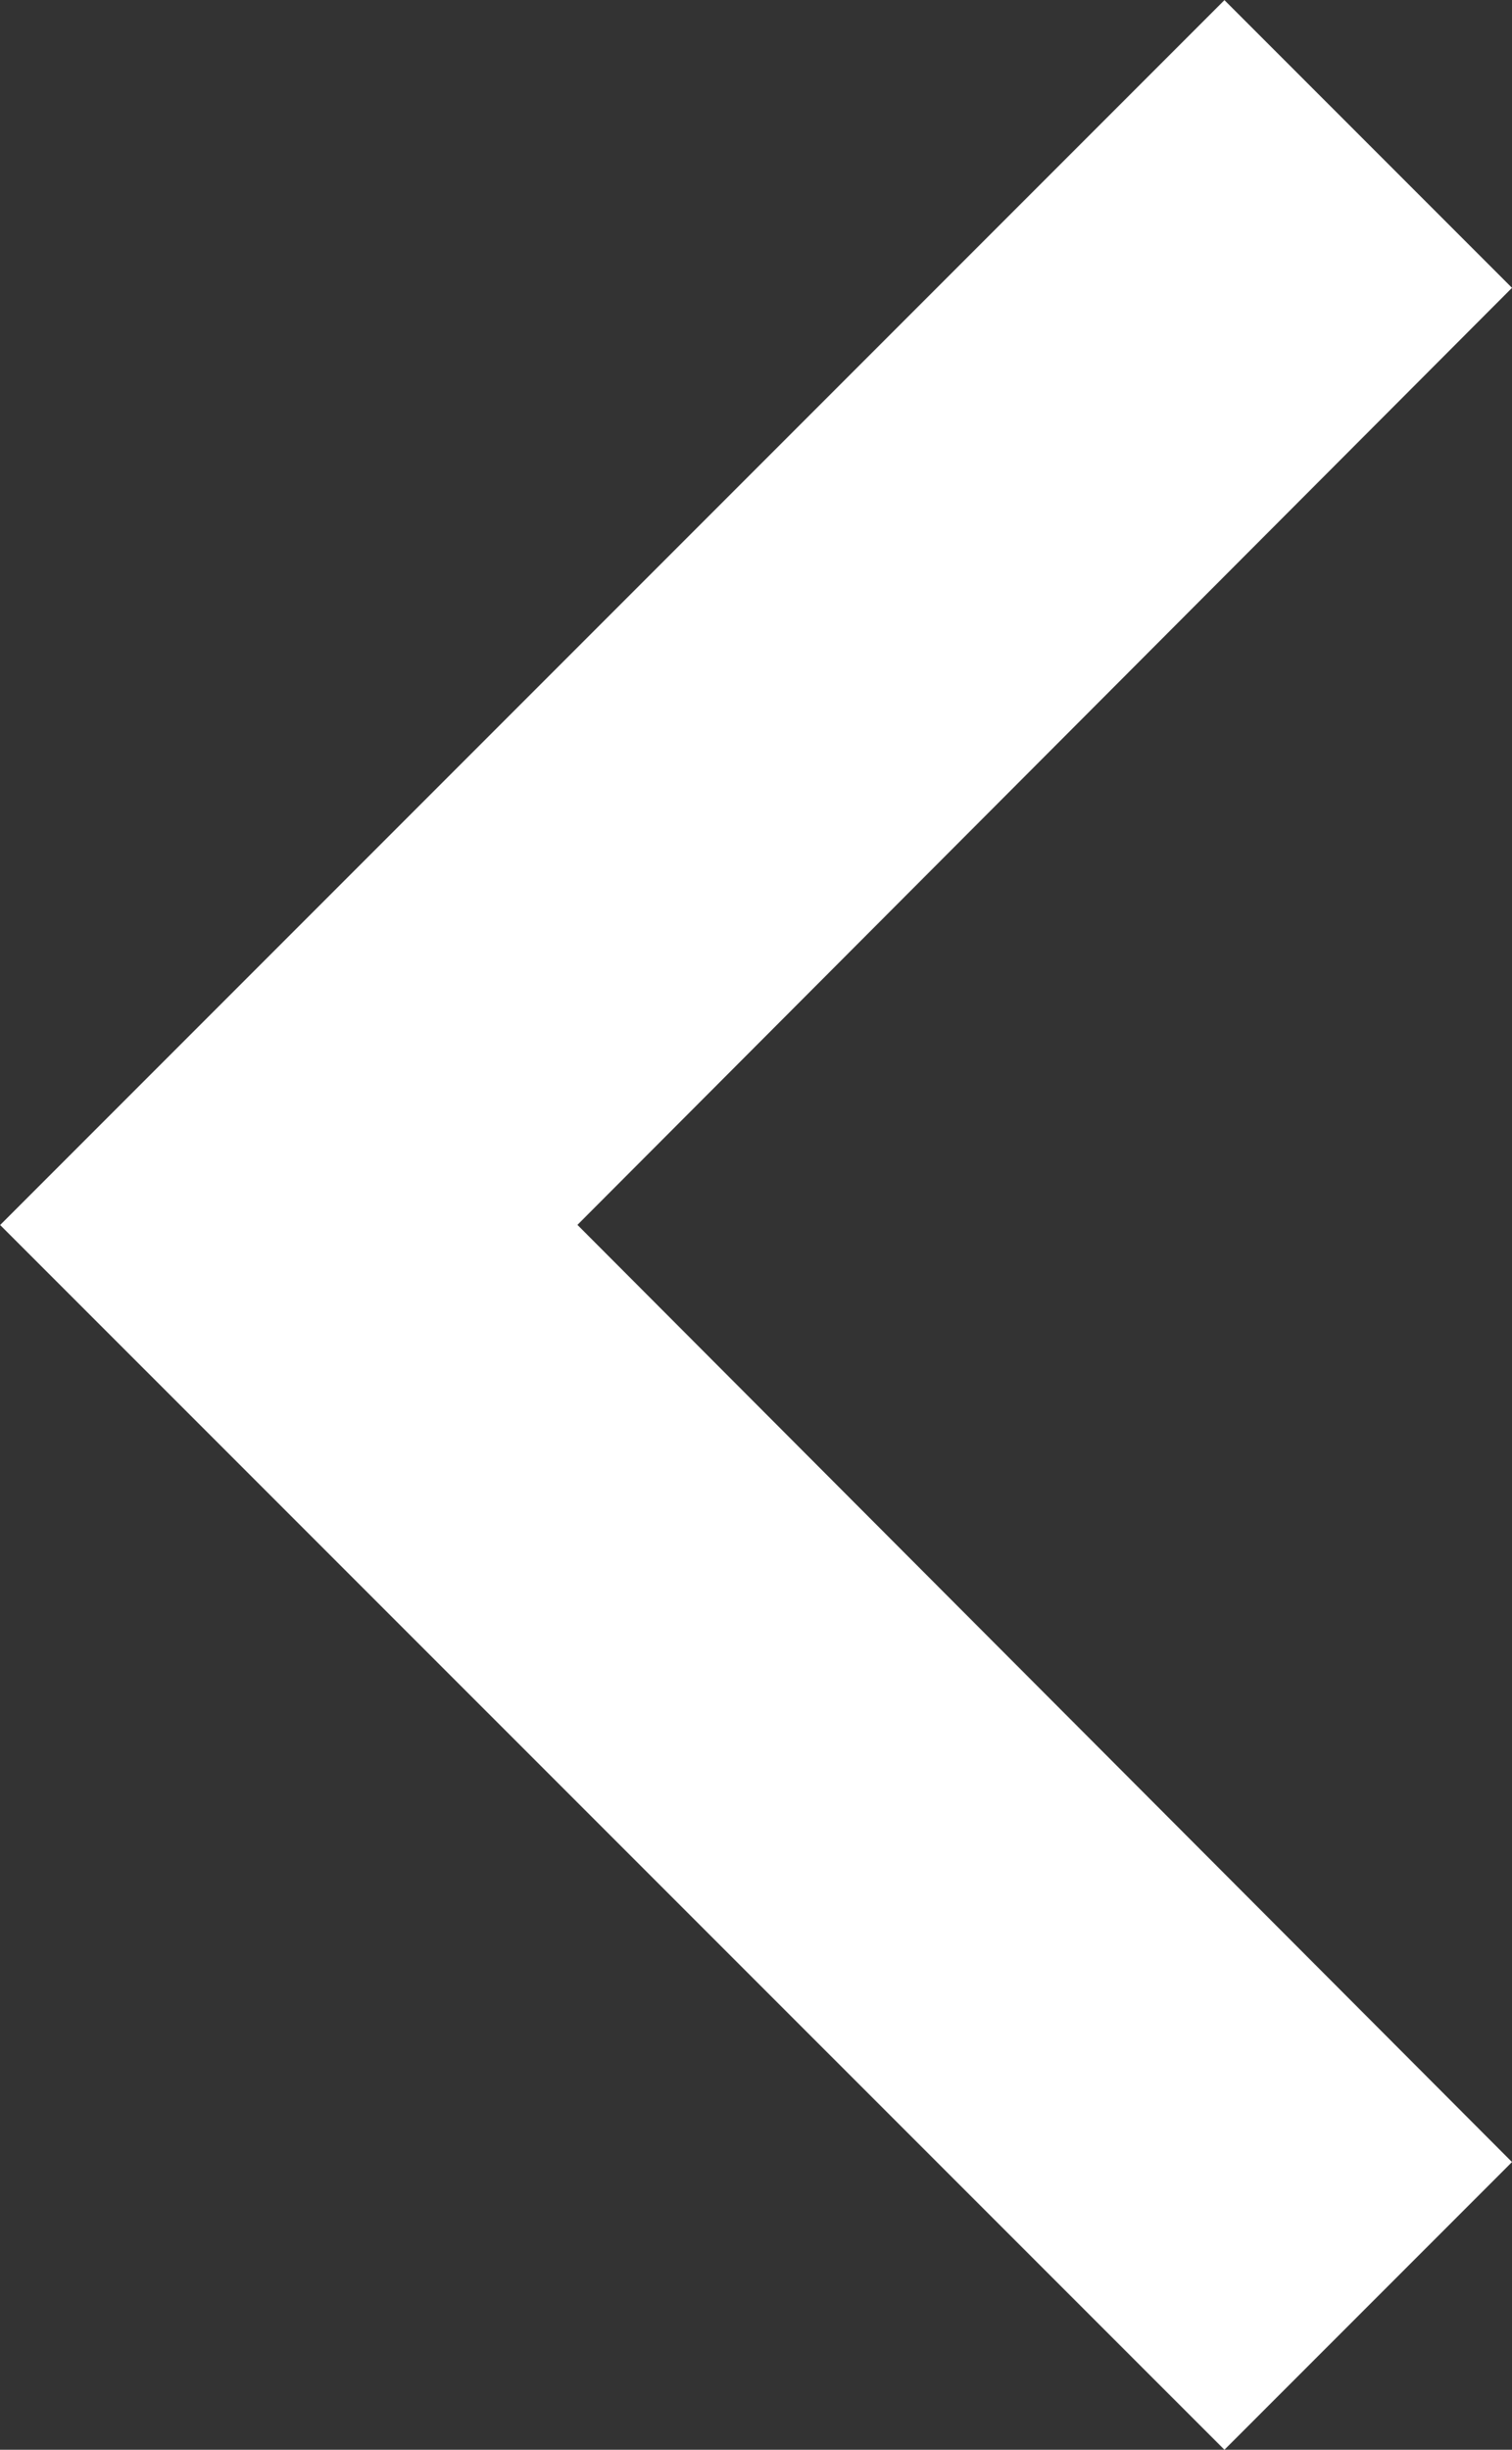
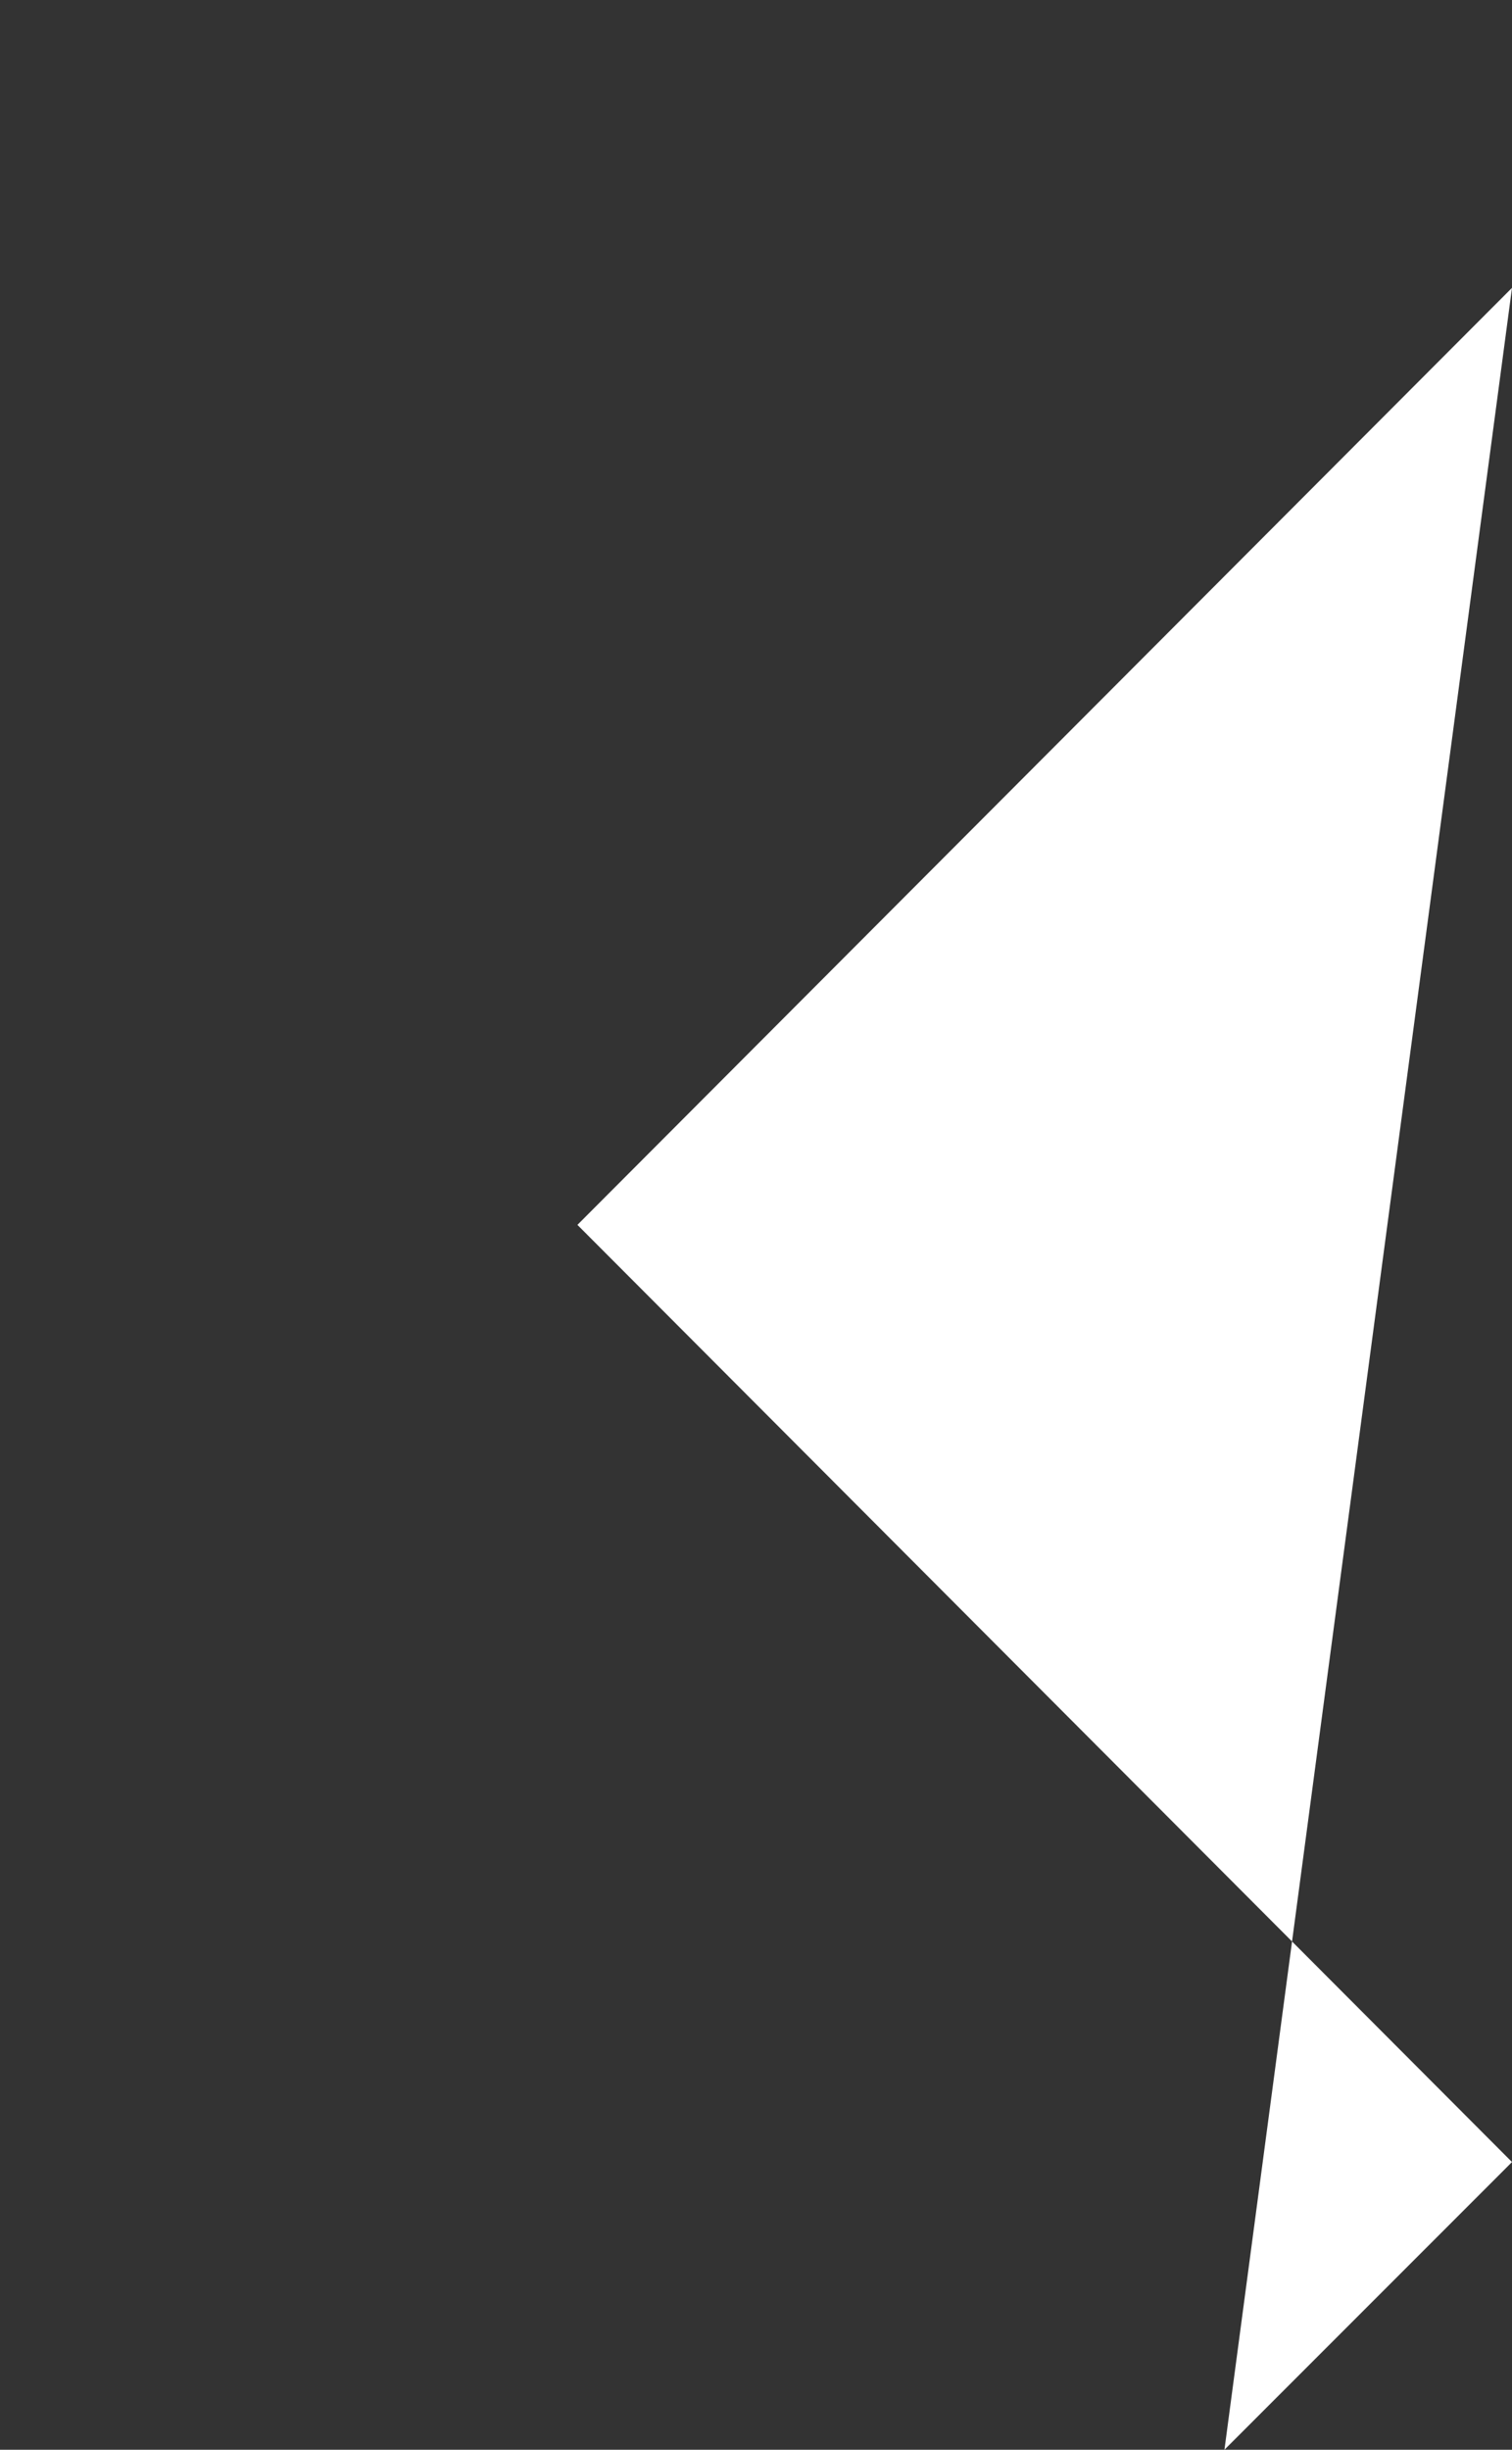
<svg xmlns="http://www.w3.org/2000/svg" width="21.032" height="34.06" viewBox="0 0 21.032 34.06">
  <rect x="0" y="0" width="21.032" height="34.06" fill="#333333" stroke="none" />
-   <path id="ic_chevron_right_24px" d="M4,0,0,4,13,17.03,0,30.058l4,4,17.03-17.03Z" transform="translate(21.032 34.06) rotate(180)" fill="#fff" />
+   <path id="ic_chevron_right_24px" d="M4,0,0,4,13,17.03,0,30.058Z" transform="translate(21.032 34.06) rotate(180)" fill="#fff" />
</svg>